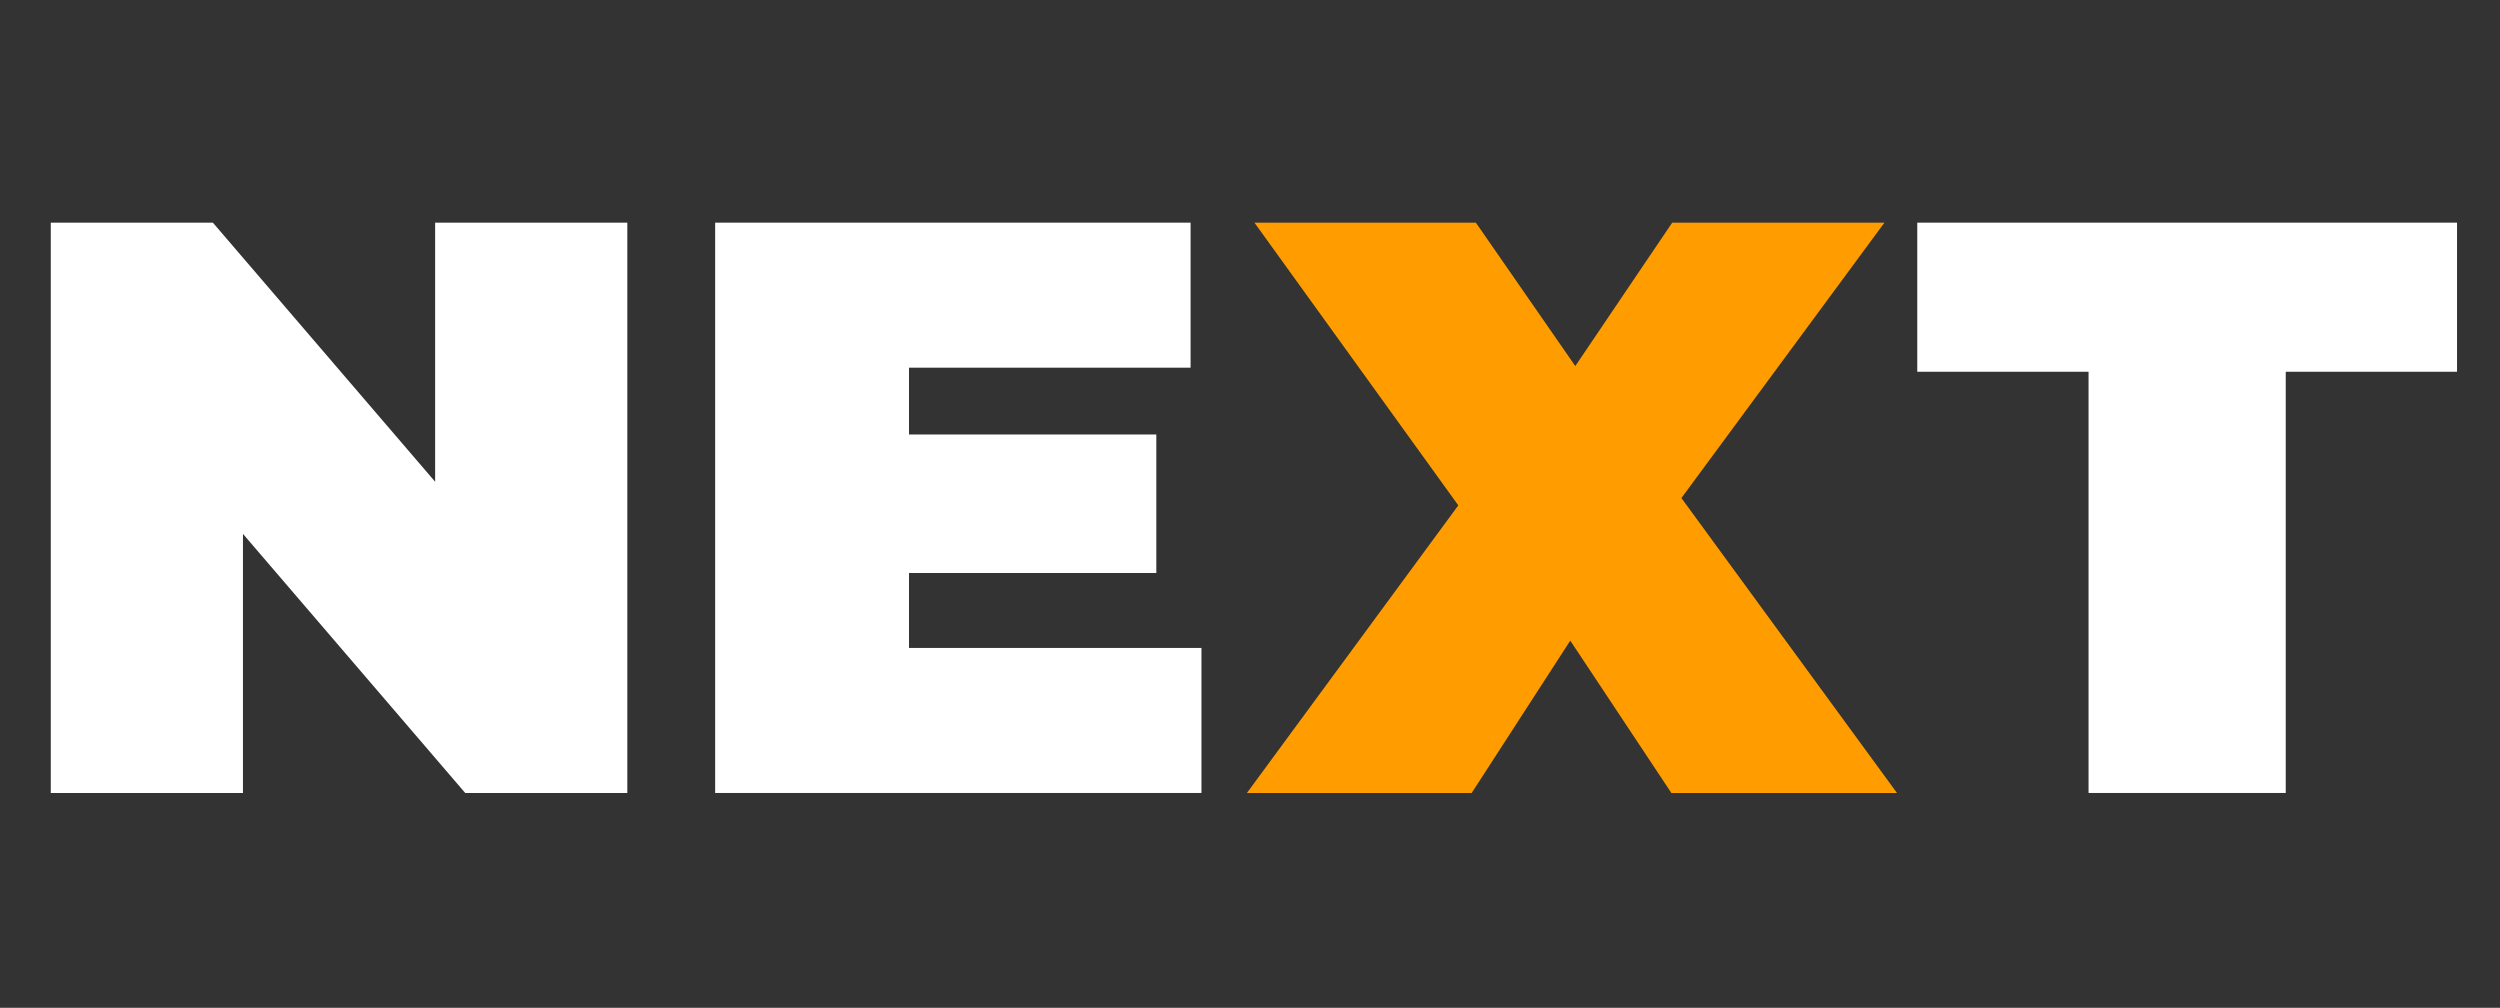
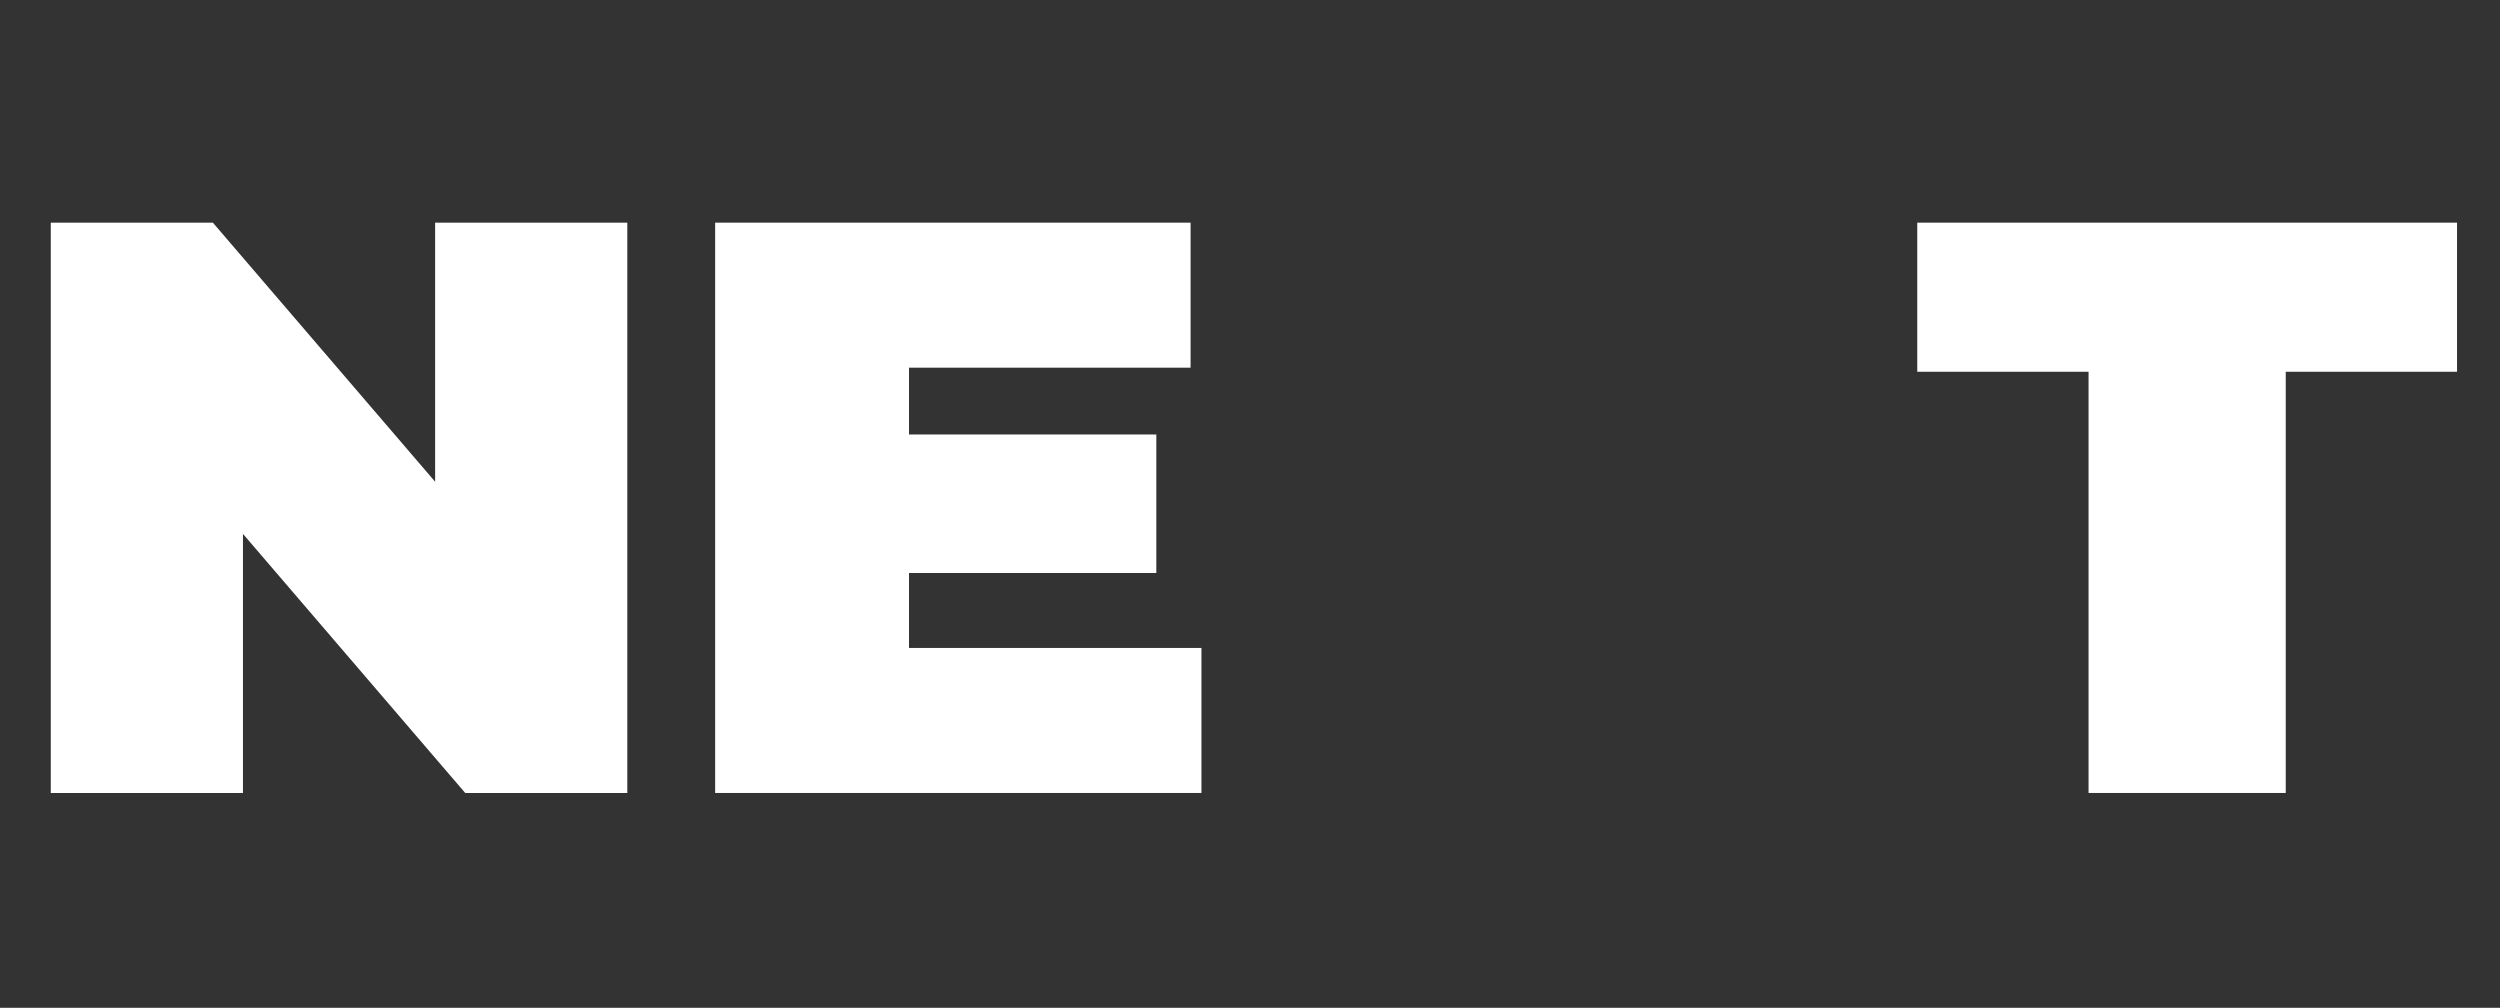
<svg xmlns="http://www.w3.org/2000/svg" width="640" height="258" fill="none">
  <rect width="100%" height="100%" fill="#333333" stroke="none" />
  <path fill="white" d="M111.394 57V123.326L54.497 57H13V203H62.197V136.674L119.094 203H160.591V57H111.394Z" />
  <path fill="white" d="M232.705 165.874V146.686H296.019V111.229H232.705V94.126H304.789V57H183.08V203H307.57V165.874H232.705Z" />
-   <path fill="#FF9D00" d="M485.625 203L430.439 127.497L482.417 57H428.086L403.274 93.709L377.82 57H321.136L373.328 129.374L319.211 203H376.75L401.99 163.997L427.872 203H485.625Z" />
  <path fill="white" d="M534.67 203H585.15V95.169H629V57H490.82V95.169H534.67V203Z" />
</svg>